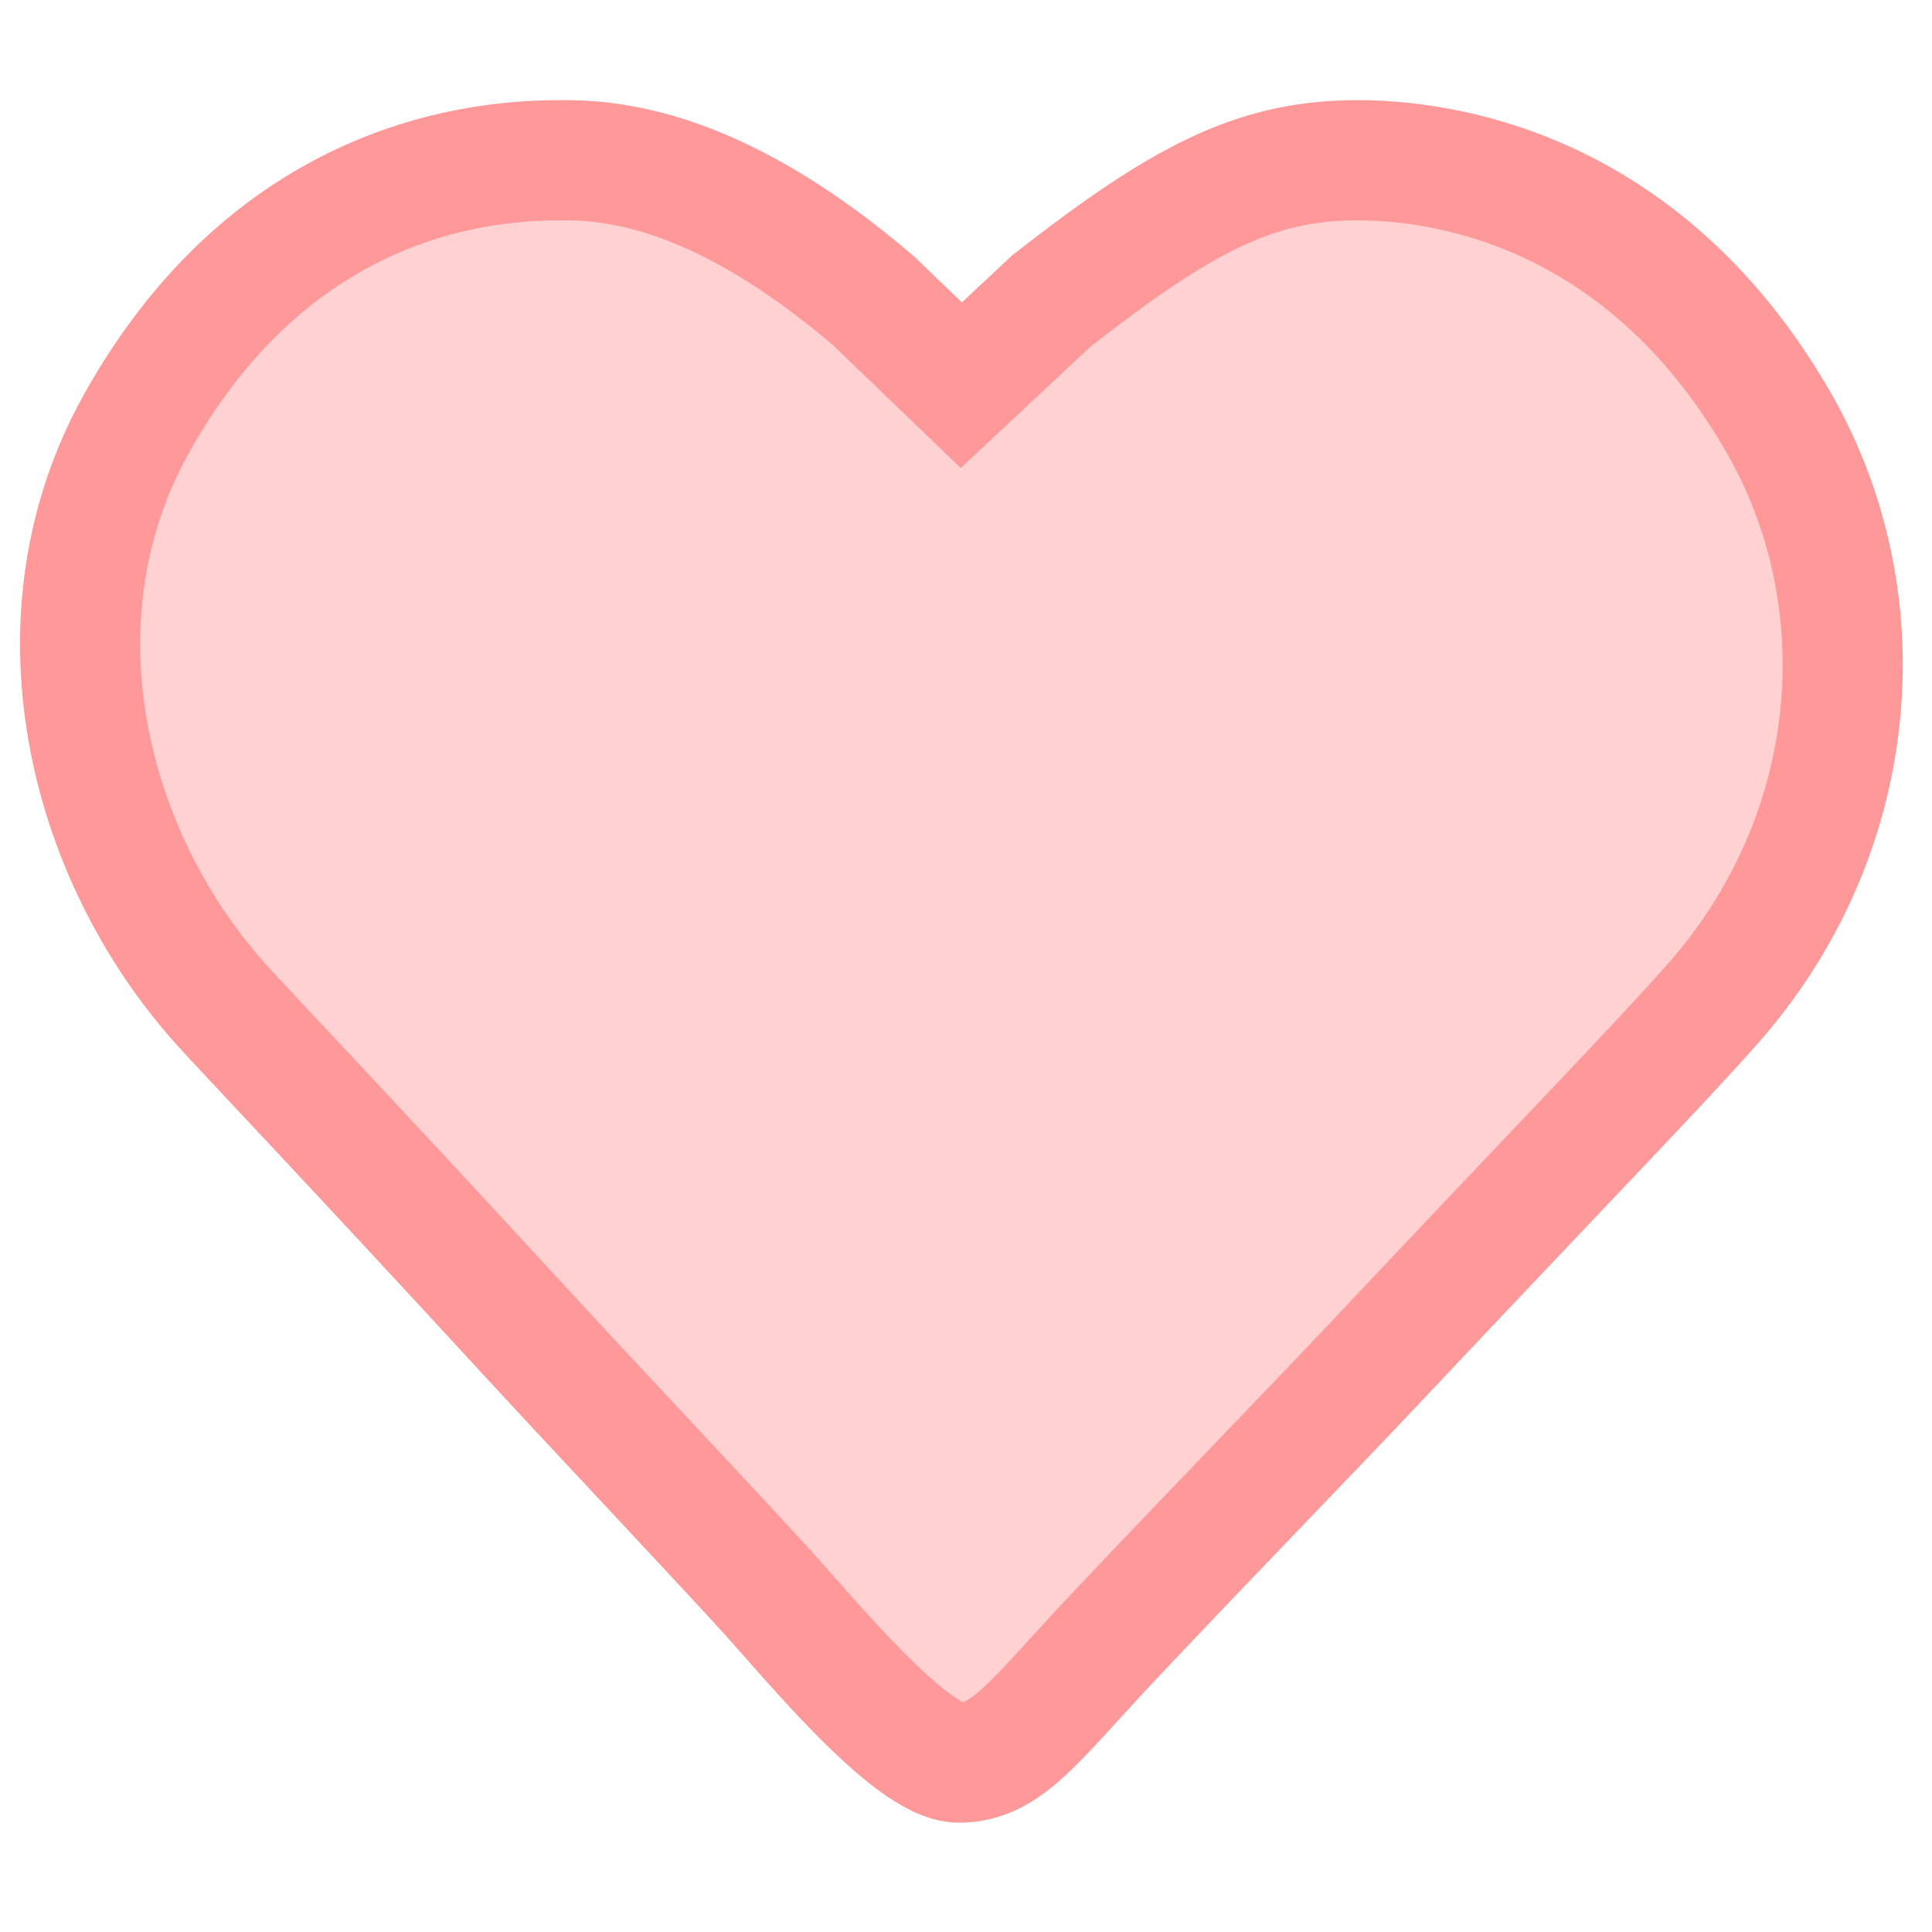
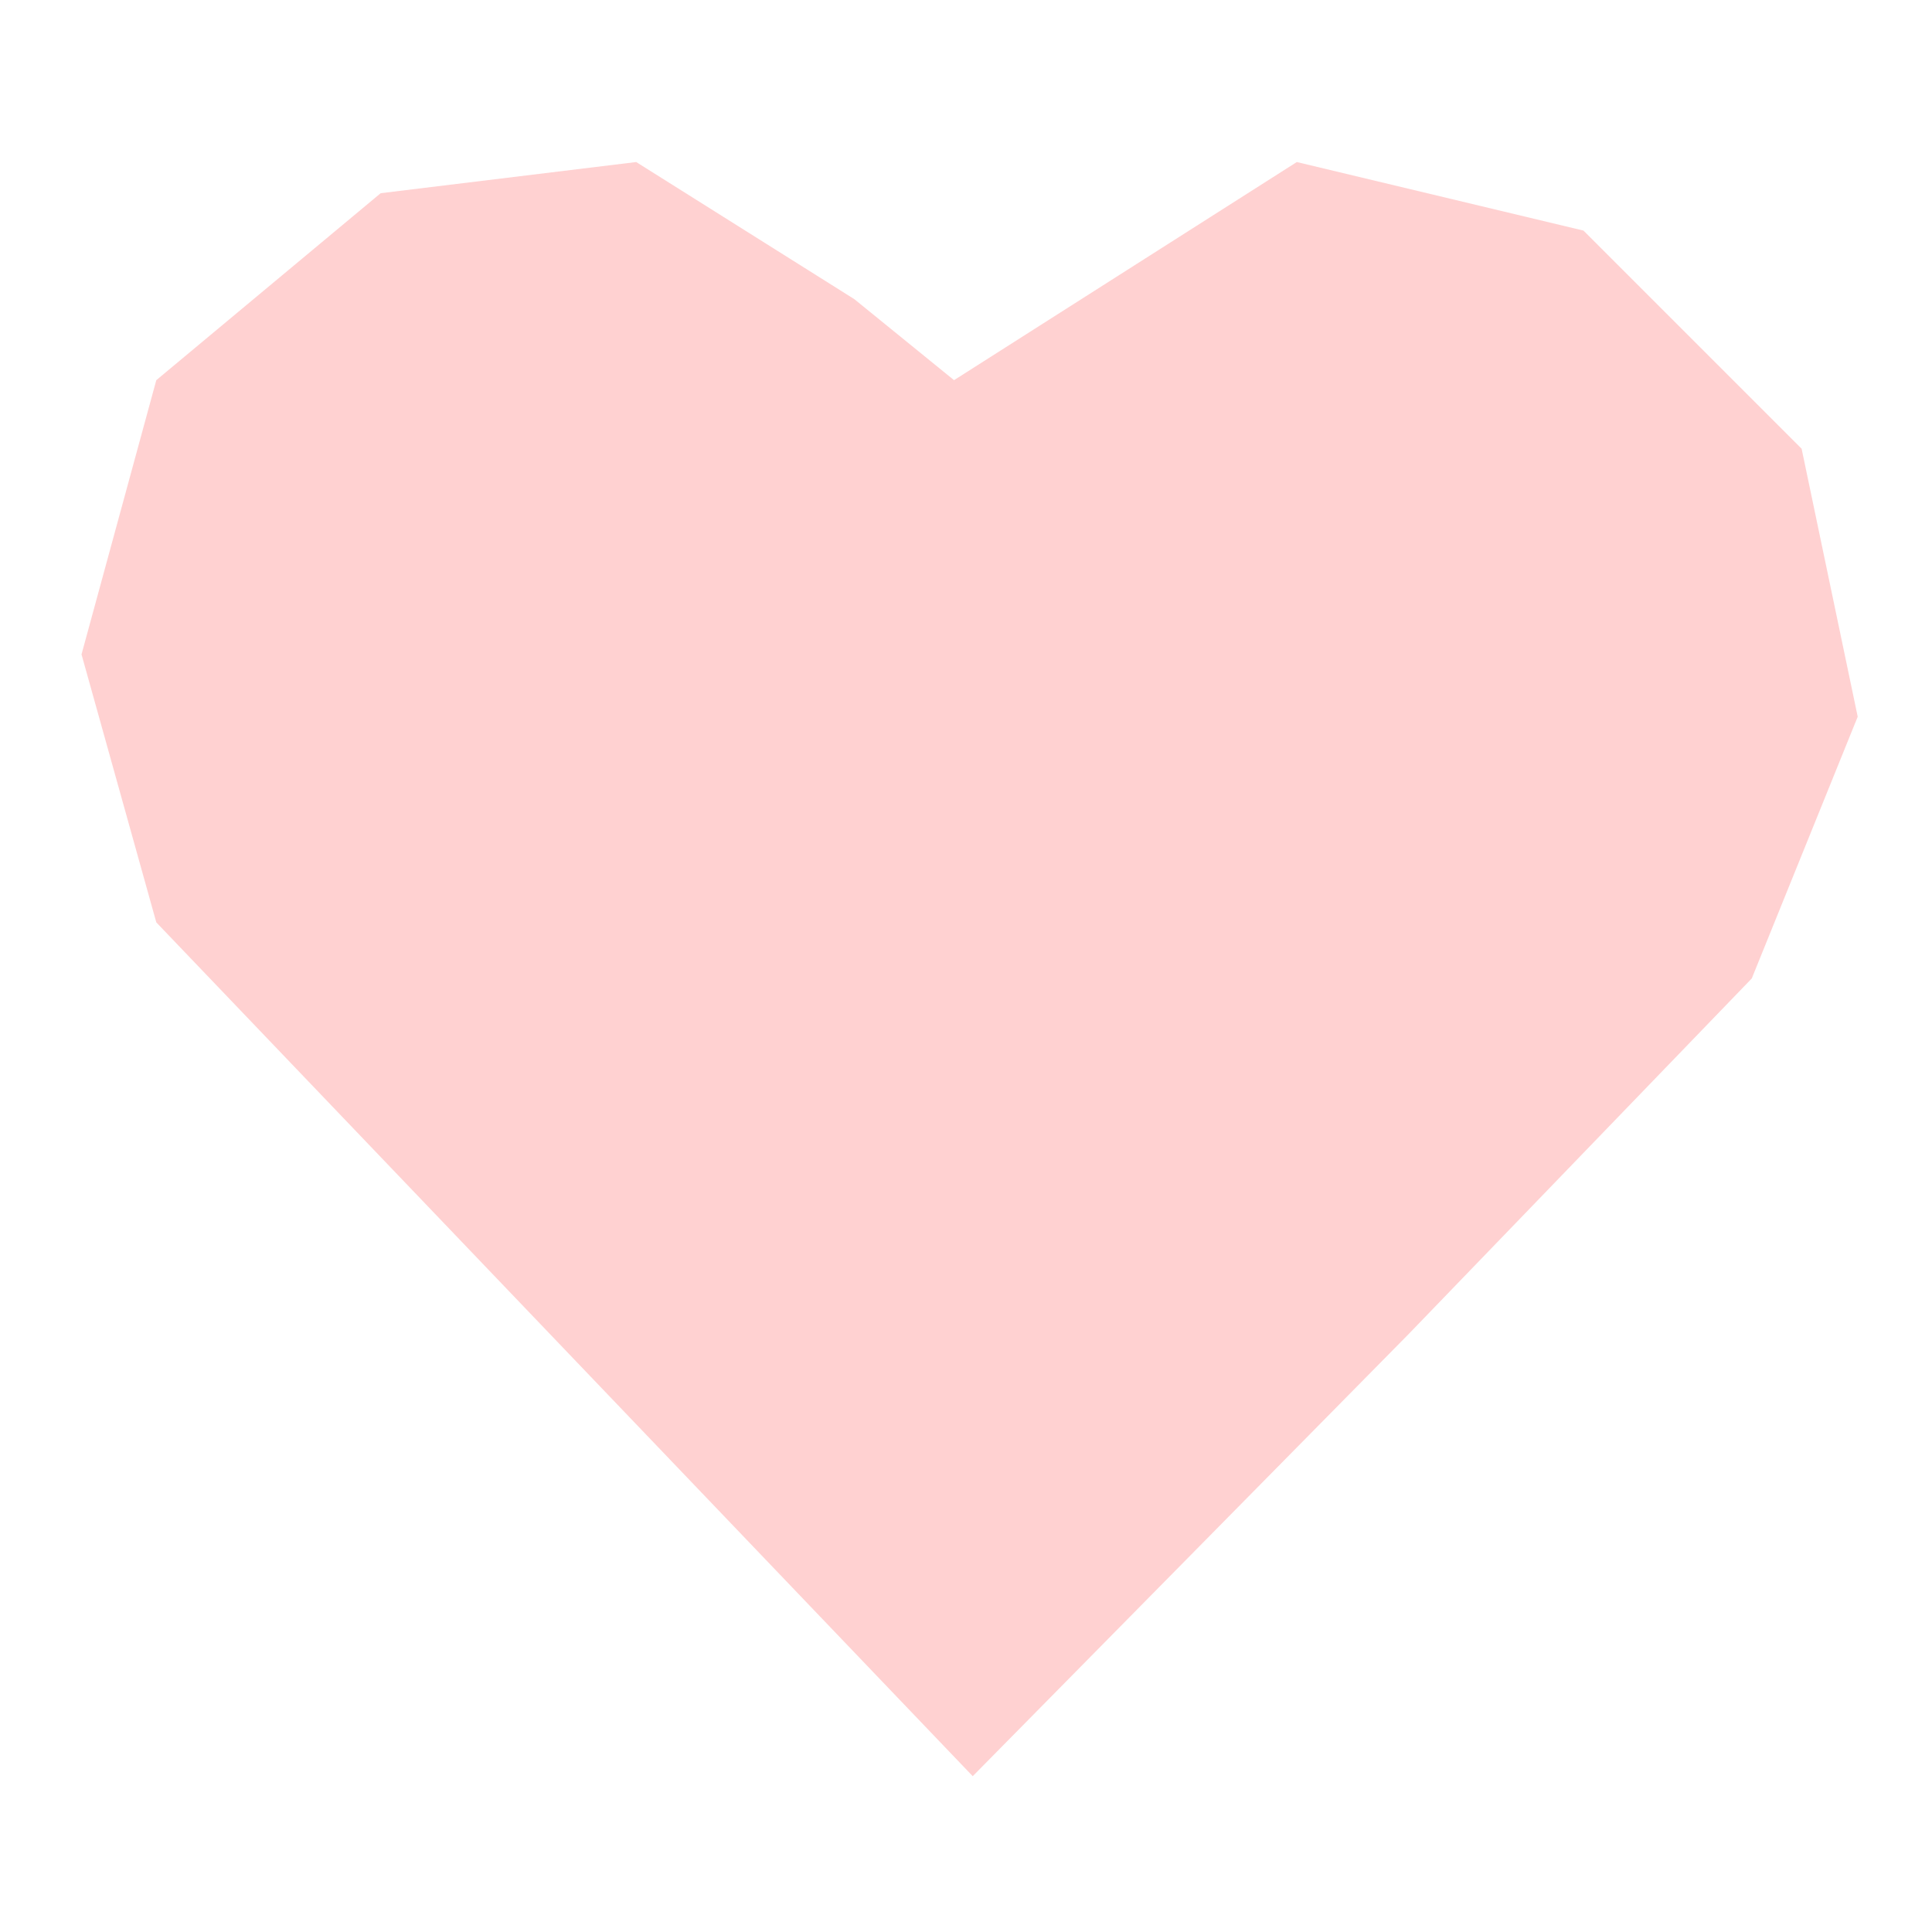
<svg xmlns="http://www.w3.org/2000/svg" width="155" height="155" viewBox="0 0 155 155" fill="none">
  <path d="M104.04 13L76.54 30.5L68.54 24L51.04 13L30.54 15.5L12.54 30.5L6.54 52.5L12.54 74L78.04 142.5L113.04 107L140.54 78.5L149.04 57.5L144.54 36L127.04 18.5L104.04 13Z" fill="#FFD1D1" />
-   <path fill-rule="evenodd" clip-rule="evenodd" d="M76.935 141.408C80.832 141.408 83.033 138.007 89.309 131.349C97.154 123.026 104.718 115.271 110.21 109.445C126.426 92.244 132.802 85.717 137.326 80.624C149.351 67.091 150.911 48.286 142.756 34.012C132.475 16.015 117.142 12.855 108.898 12.855C100.653 12.855 94.757 16.015 84.344 24.149L77.125 30.907L70.102 24.149C58.806 14.494 50.627 12.855 45.375 12.855C40.998 12.855 22.715 12.858 10.933 34.012C2.336 49.446 6.828 68.459 17.781 80.624C19.742 82.802 27.824 91.271 41.85 106.519C47.497 112.659 55.488 121.102 61.37 127.513C64.703 131.146 73.038 141.408 76.935 141.408Z" stroke="#FF9999" stroke-width="9.641" />
</svg>